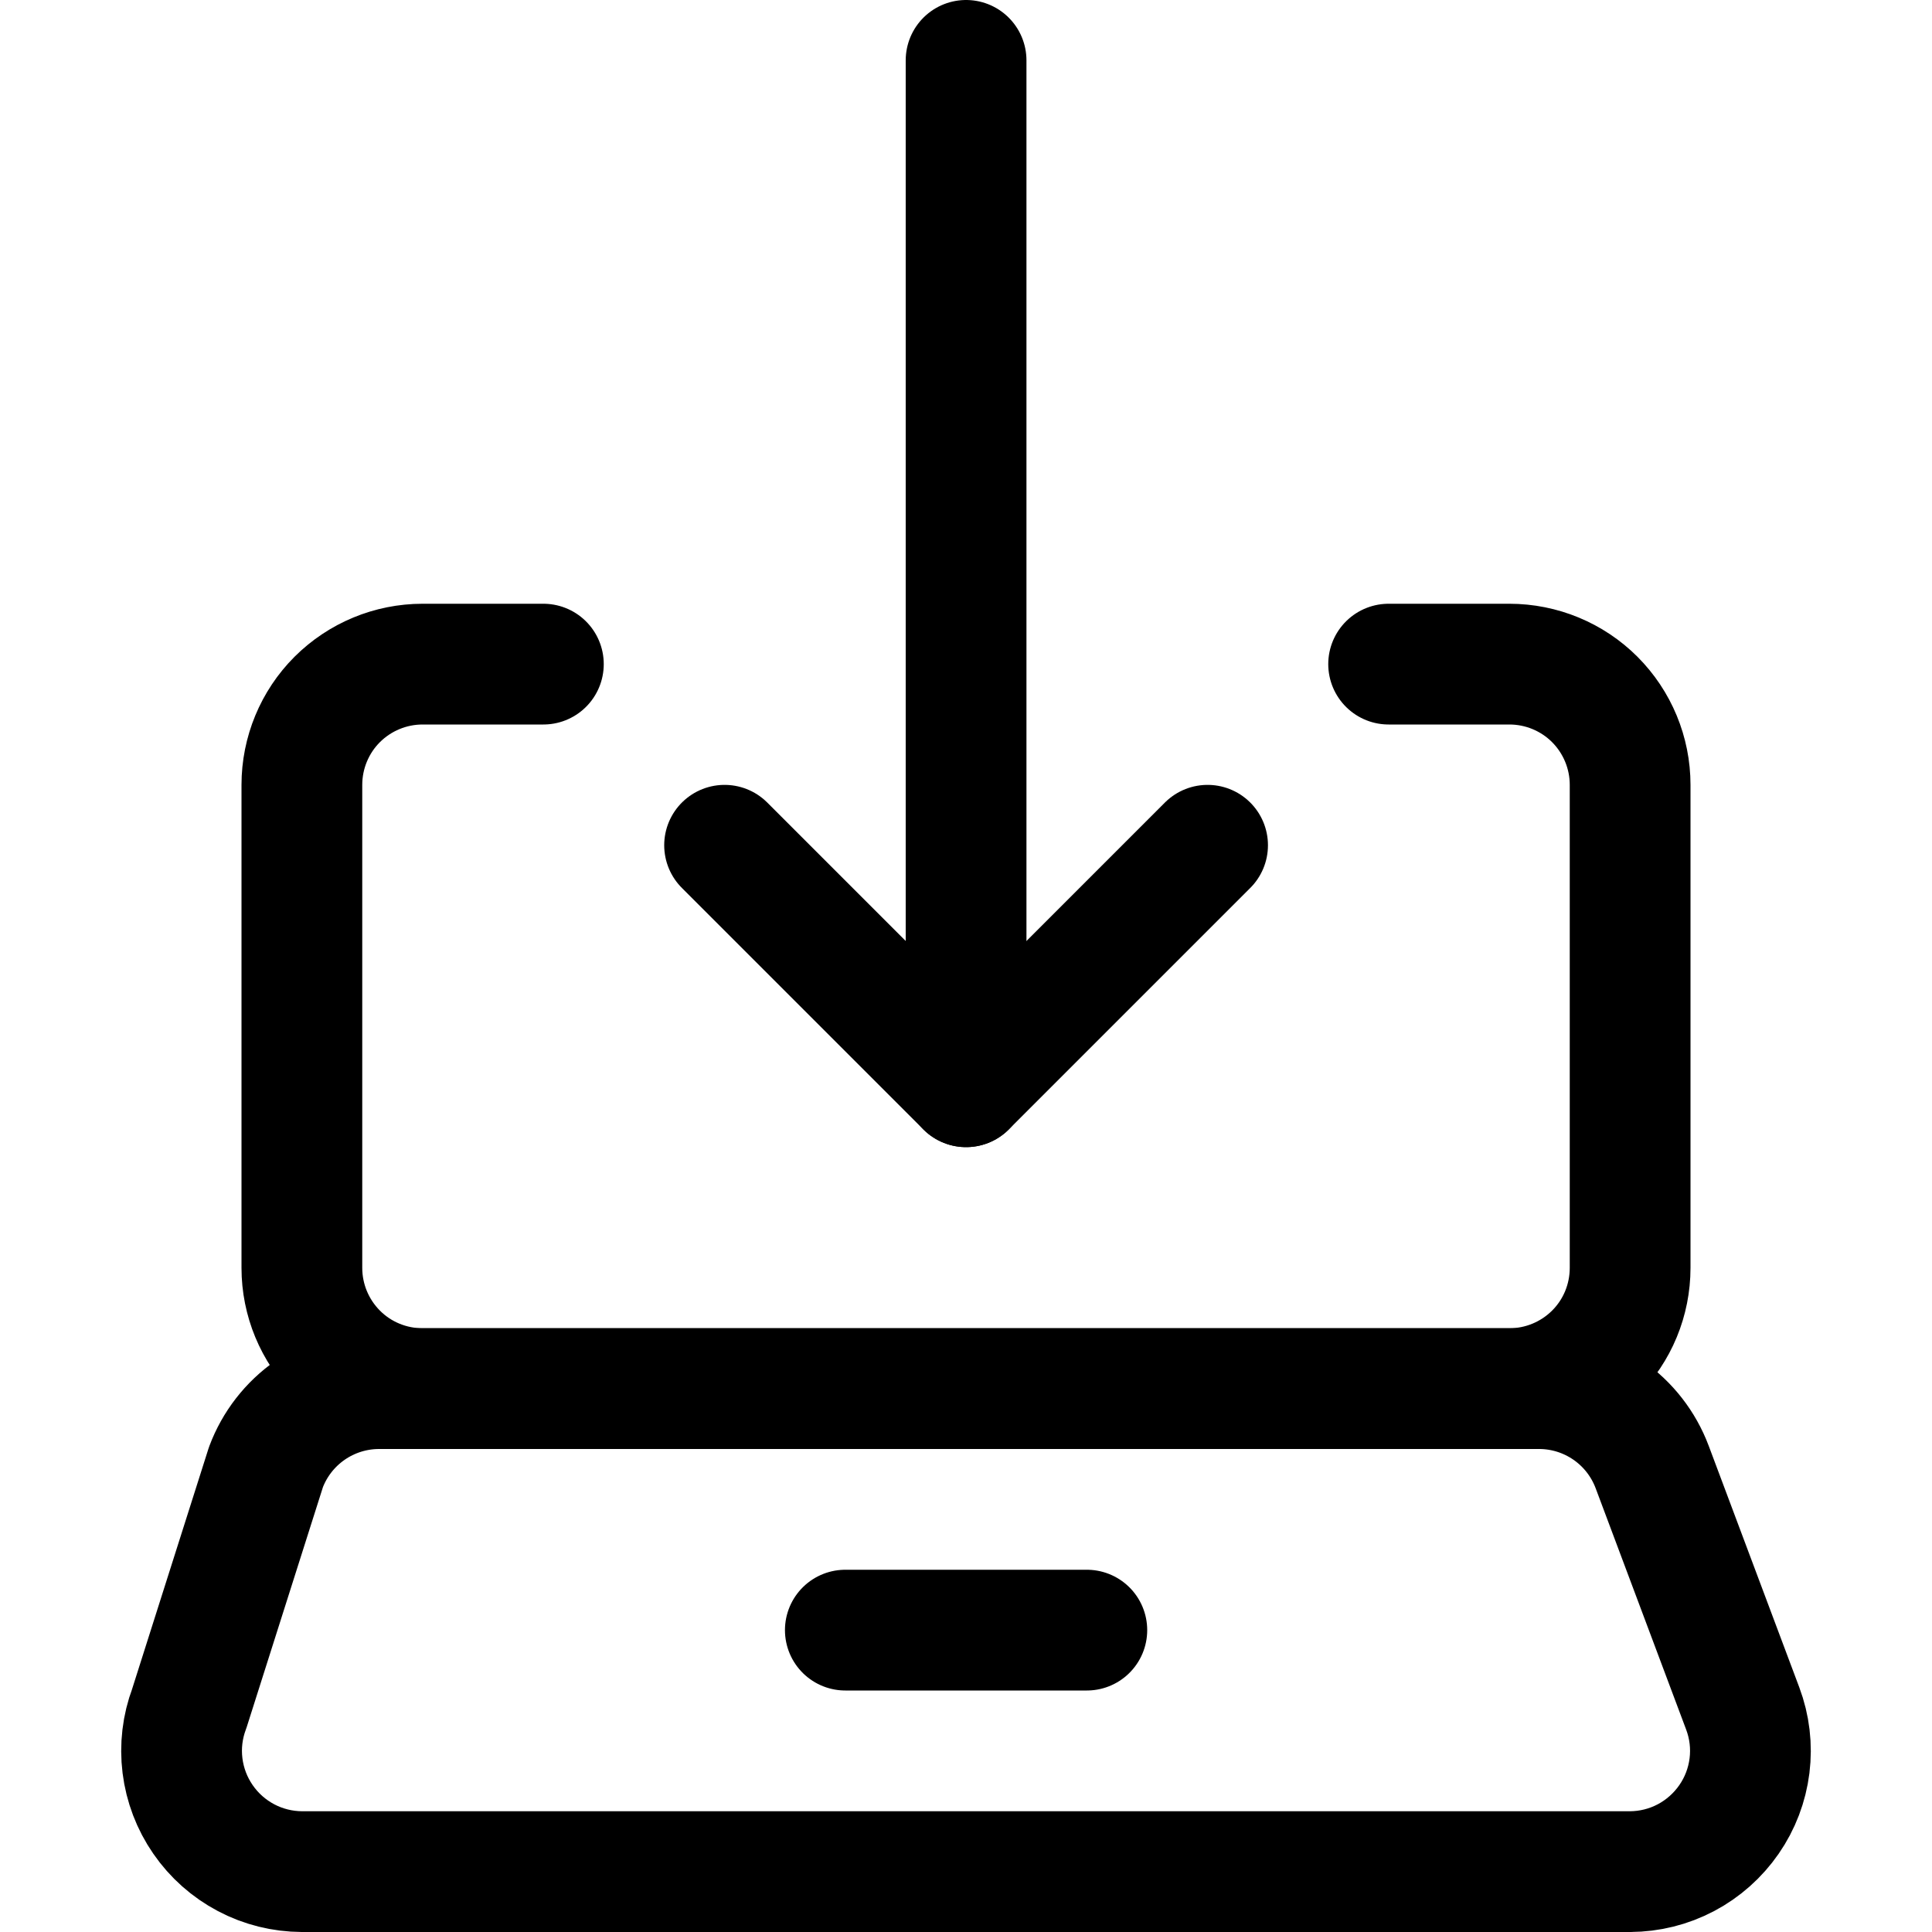
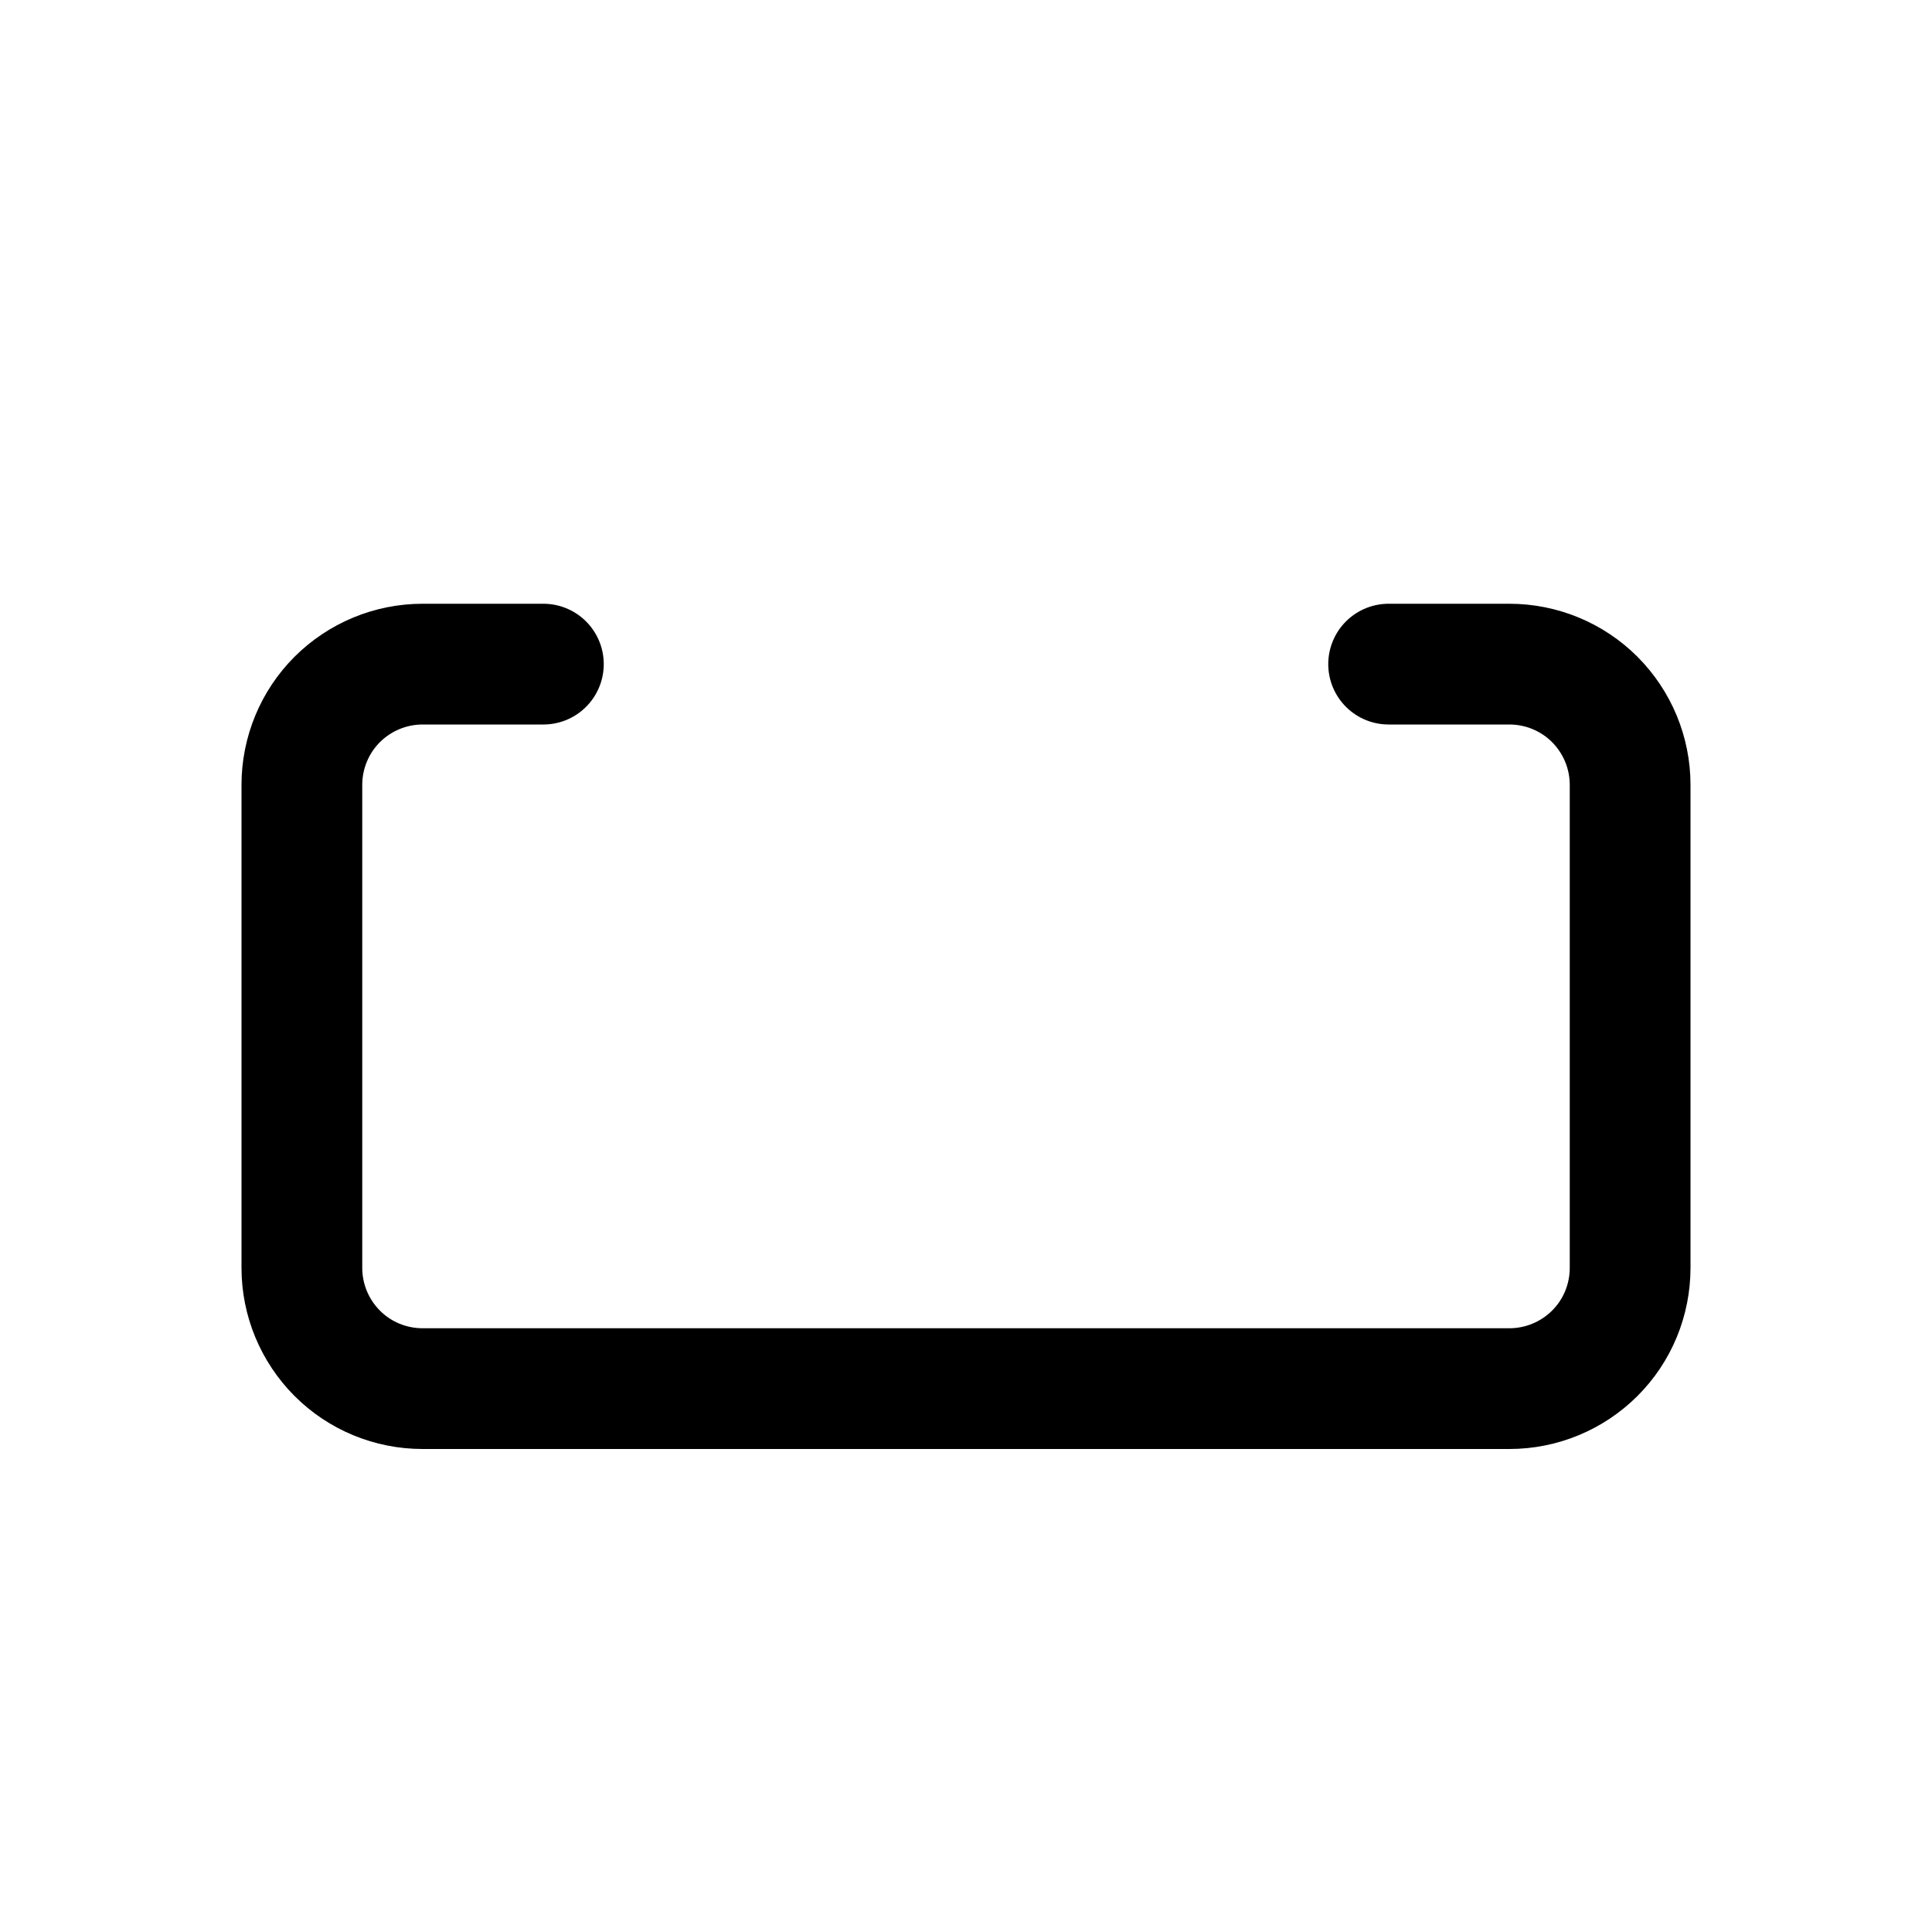
<svg xmlns="http://www.w3.org/2000/svg" fill="none" viewBox="0 0 24 24" id="Laptop-Download--Streamline-Ultimate">
  <desc>
    Laptop Download Streamline Icon: https://streamlinehq.com
  </desc>
  <path stroke="#000000" stroke-linecap="round" stroke-linejoin="round" d="M6.75 8.25h-1.5c-0.398 0 -0.779 0.158 -1.061 0.439 -0.281 0.281 -0.439 0.663 -0.439 1.061v6c0 0.398 0.158 0.779 0.439 1.061s0.663 0.439 1.061 0.439h13.5c0.398 0 0.779 -0.158 1.061 -0.439s0.439 -0.663 0.439 -1.061v-6c0 -0.398 -0.158 -0.779 -0.439 -1.061 -0.281 -0.281 -0.663 -0.439 -1.061 -0.439h-1.5" stroke-width="1.5" />
-   <path stroke="#000000" stroke-linecap="round" stroke-linejoin="round" d="M20.249 23.25H3.751c-0.242 -0.001 -0.48 -0.06 -0.694 -0.173 -0.214 -0.113 -0.398 -0.276 -0.535 -0.475 -0.138 -0.199 -0.225 -0.428 -0.255 -0.668 -0.03 -0.24 -0.001 -0.484 0.084 -0.71l0.953 -3c0.107 -0.285 0.298 -0.531 0.548 -0.705 0.25 -0.174 0.547 -0.268 0.852 -0.269H19.124c0.305 0.001 0.602 0.095 0.852 0.269s0.441 0.42 0.548 0.705l1.125 3c0.085 0.227 0.114 0.47 0.084 0.71 -0.03 0.24 -0.117 0.469 -0.255 0.668 -0.138 0.199 -0.321 0.362 -0.535 0.475 -0.214 0.113 -0.452 0.172 -0.694 0.173Z" stroke-width="1.5" />
-   <path stroke="#000000" stroke-linecap="round" stroke-linejoin="round" d="M10.501 20.25h3" stroke-width="1.5" />
-   <path stroke="#000000" stroke-linecap="round" stroke-linejoin="round" d="M12.001 0.75V13.5" stroke-width="1.5" />
-   <path stroke="#000000" stroke-linecap="round" stroke-linejoin="round" d="m15.001 10.5 -3 3 -3 -3" stroke-width="1.5" />
</svg>